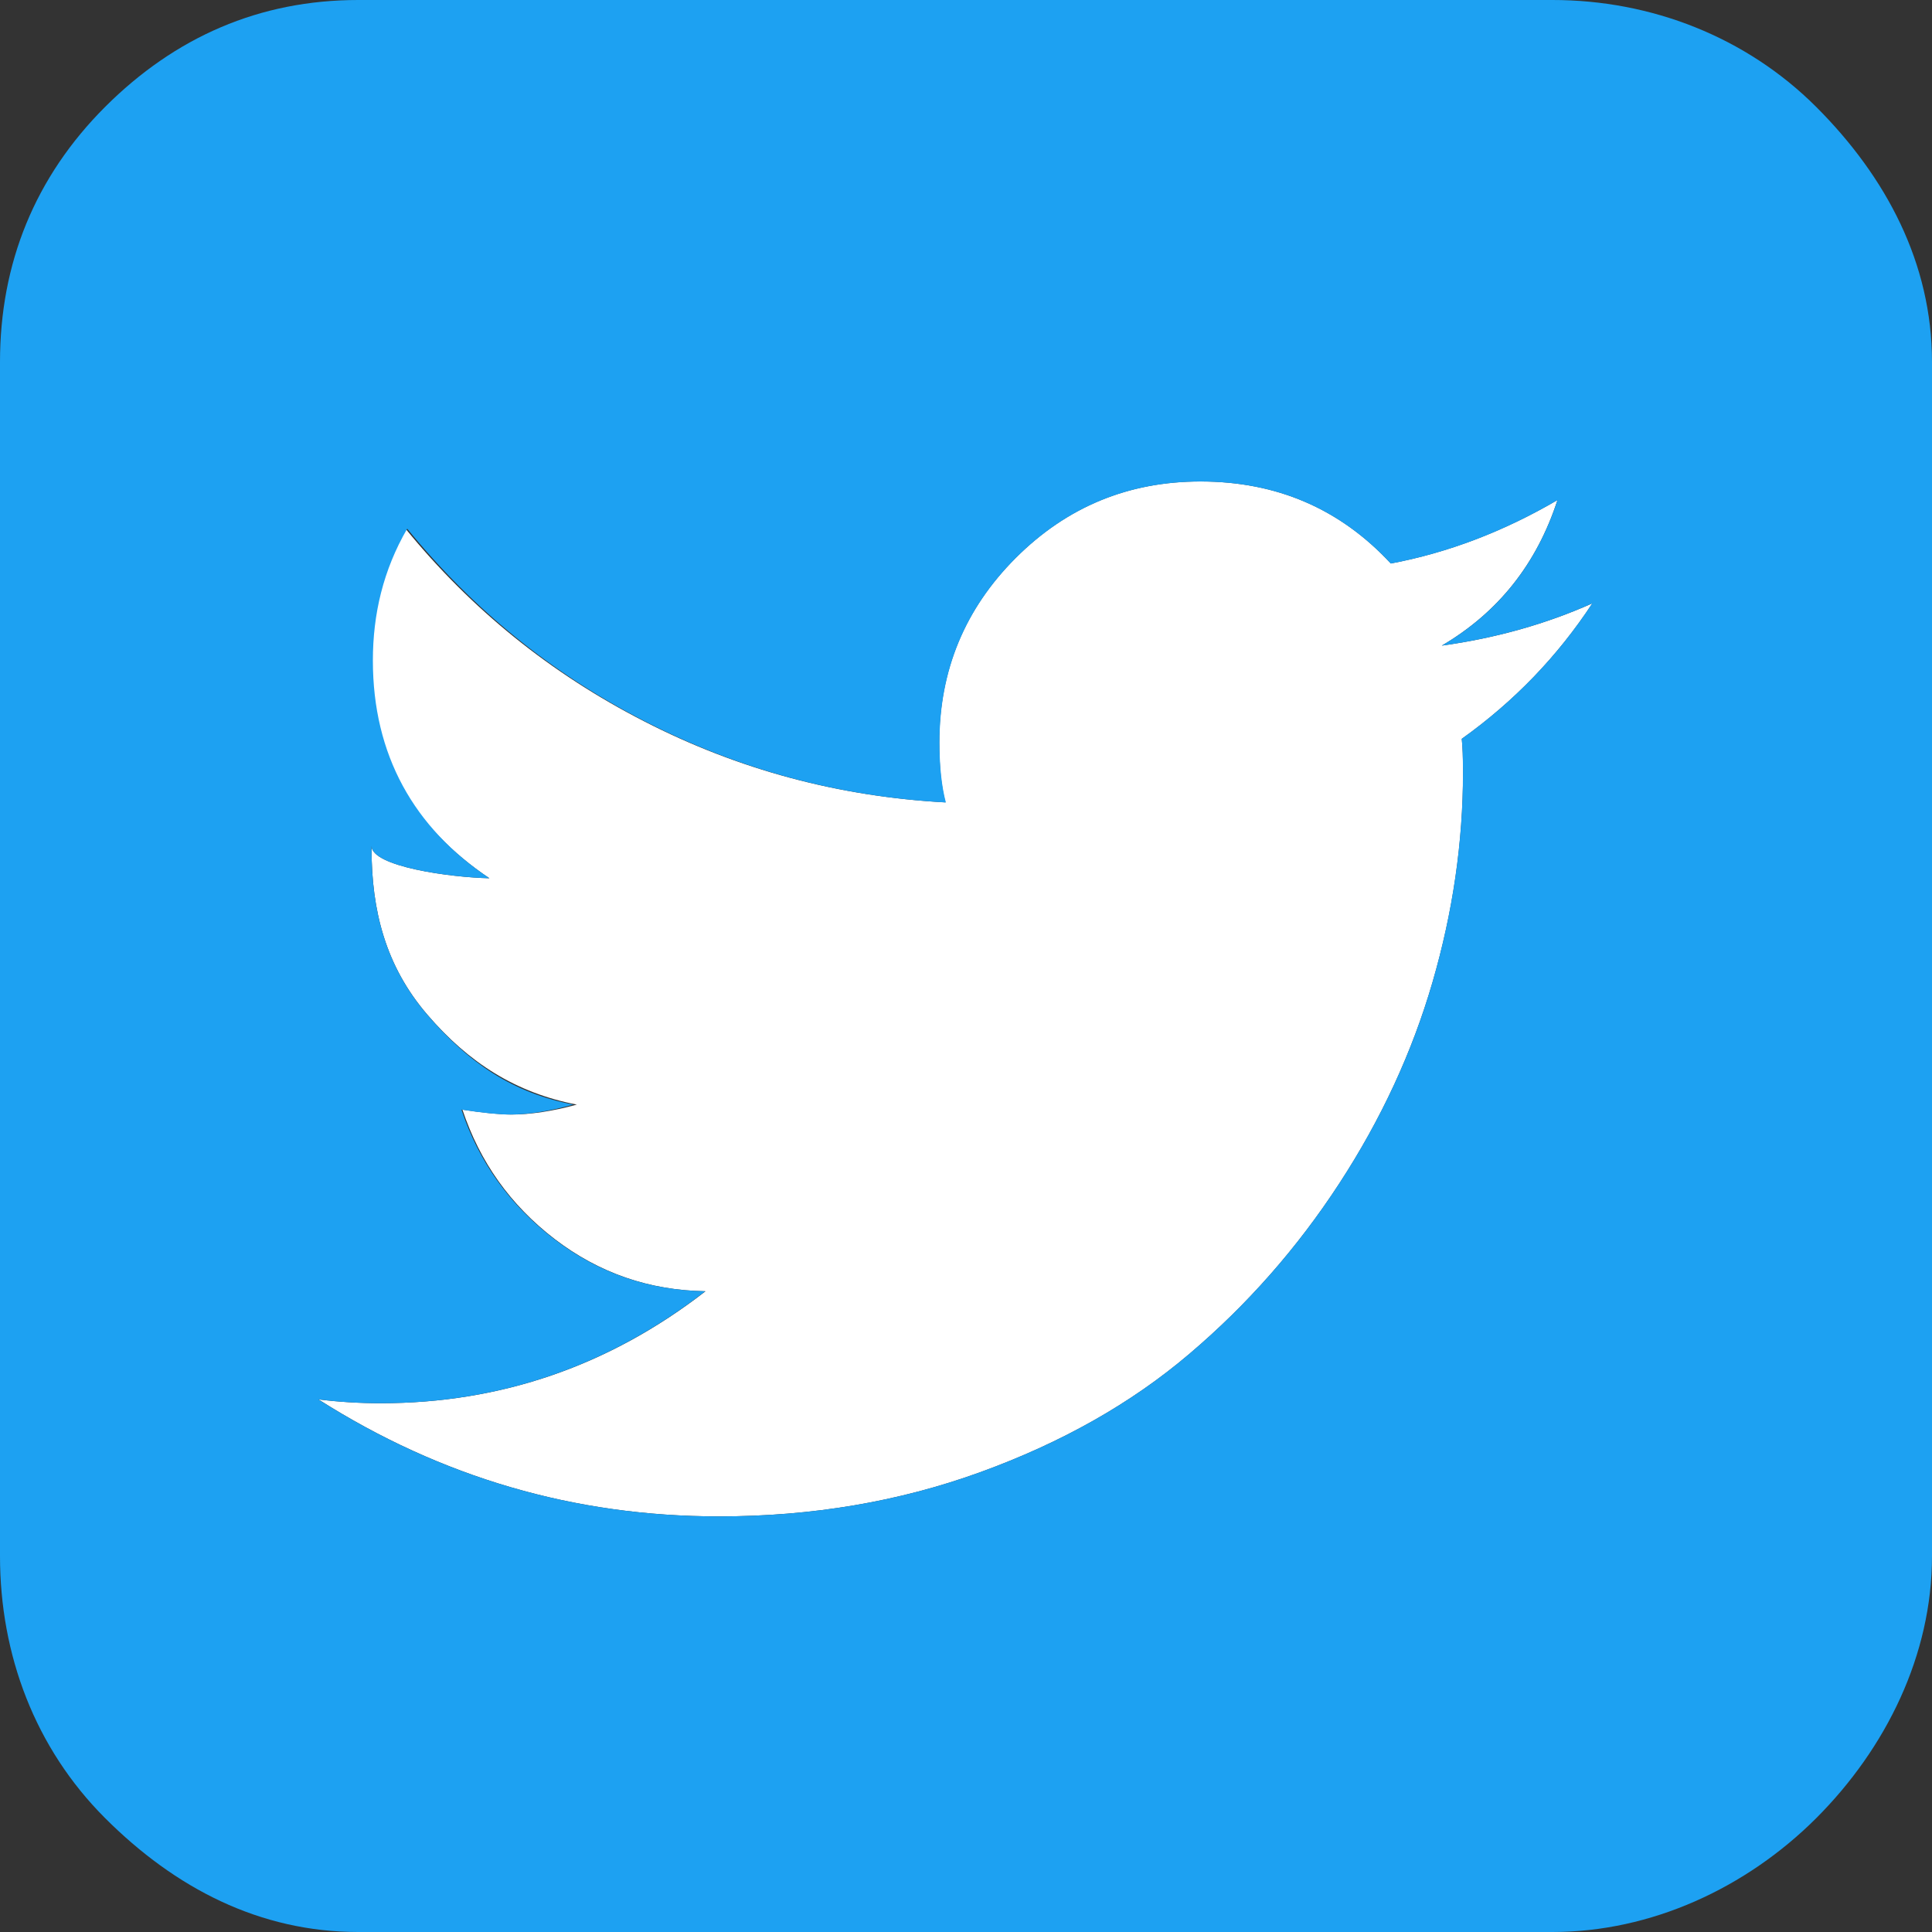
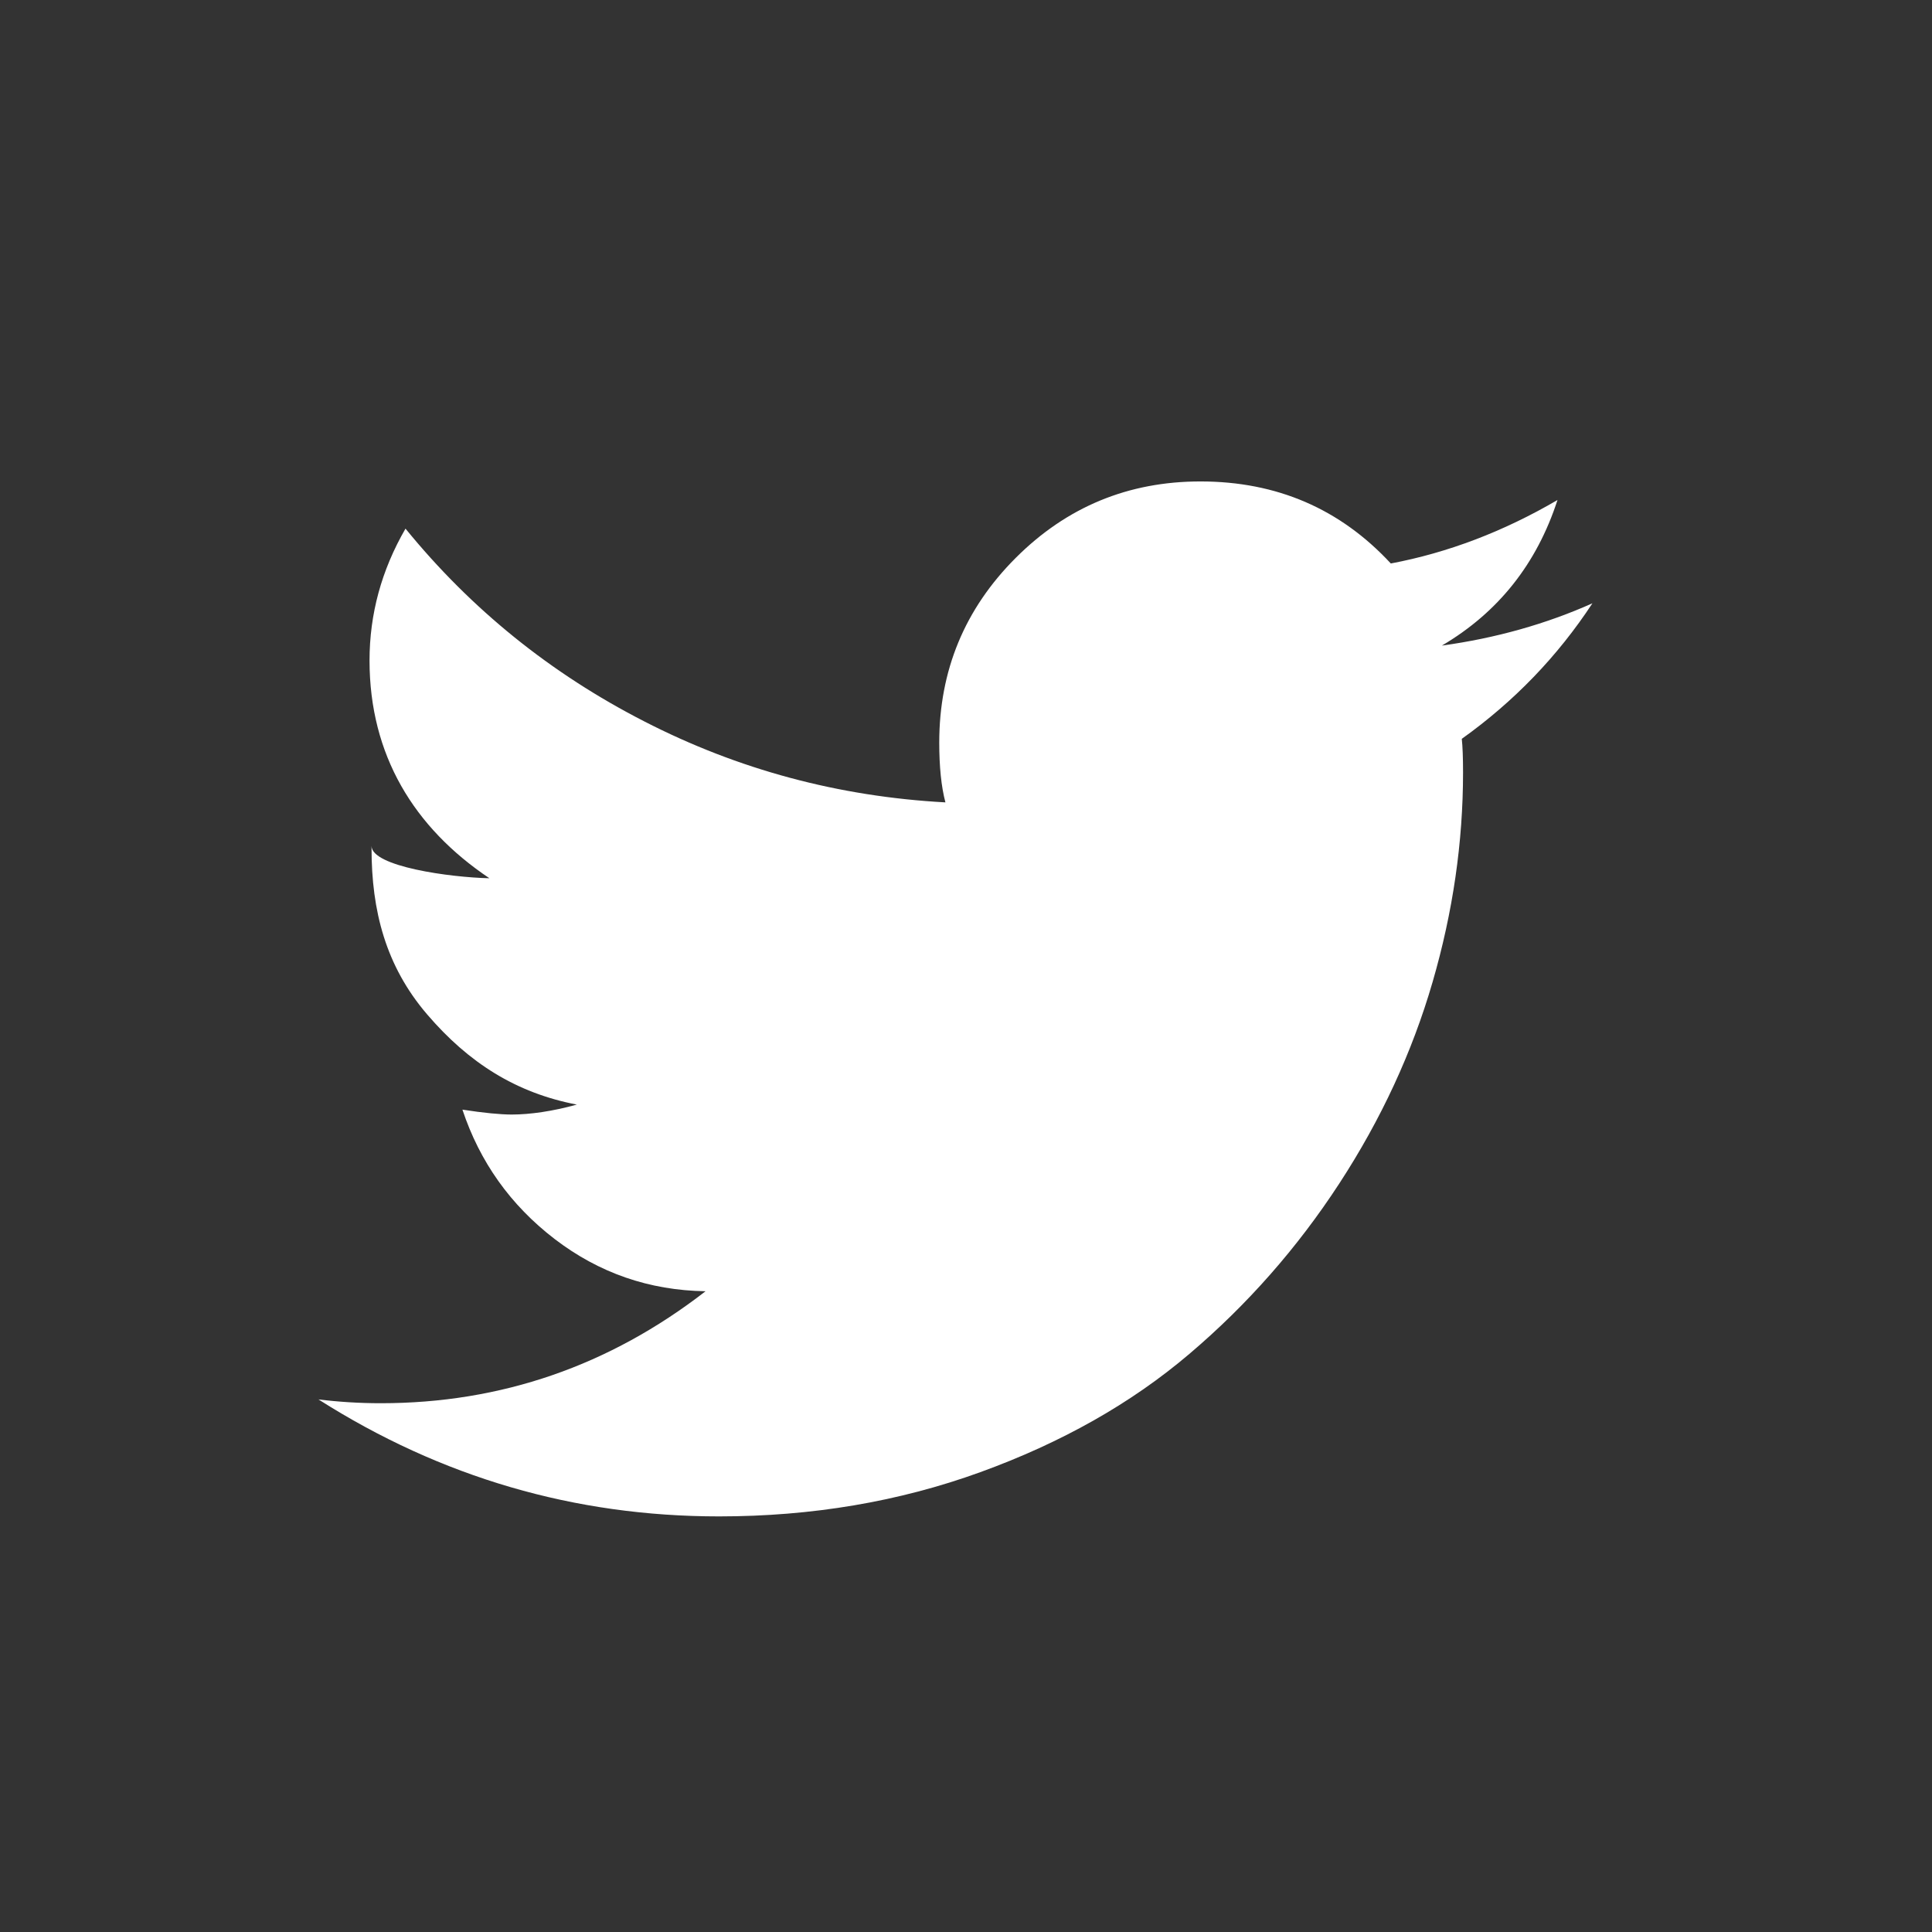
<svg xmlns="http://www.w3.org/2000/svg" version="1.1" id="Capa_1" x="0px" y="0px" width="26px" height="26px" viewBox="0 0 26 26" enable-background="new 0 0 26 26" xml:space="preserve">
  <rect x="0" y="0" width="26" height="26" fill="#333333" stroke="none" />
  <g>
    <path fill="#FFFFFF" d="M20.96,6.729c-0.726,0.424-1.474,0.709-2.243,0.854c-0.682-0.736-1.535-1.104-2.562-1.104   c-0.972,0-1.8,0.343-2.486,1.029S12.64,9.022,12.64,9.994c0,0.323,0.027,0.592,0.083,0.804c-1.439-0.078-2.789-0.441-4.051-1.089   C7.41,9.063,6.339,8.197,5.457,7.114C5.134,7.673,4.973,8.264,4.973,8.889c0,1.272,0.598,2.249,1.613,2.93   C6.061,11.808,5,11.662,5,11.384v0.033c0,0.837,0.189,1.582,0.748,2.234c0.559,0.653,1.199,1.058,2.015,1.214   c-0.324,0.09-0.631,0.134-0.877,0.134c-0.145,0-0.374-0.021-0.663-0.066c0.234,0.703,0.645,1.283,1.241,1.741   c0.597,0.457,1.271,0.691,2.031,0.703c-1.295,1.004-2.753,1.507-4.37,1.507c-0.291,0-0.57-0.018-0.839-0.051   c1.652,1.05,3.448,1.574,5.39,1.574c1.25,0,2.422-0.198,3.516-0.595s2.031-0.926,2.813-1.591c0.781-0.663,1.454-1.428,2.018-2.293   s0.982-1.769,1.256-2.712s0.41-1.884,0.41-2.821c0-0.201-0.006-0.352-0.017-0.452c0.703-0.502,1.289-1.11,1.758-1.824   c-0.626,0.279-1.3,0.469-2.026,0.569C20.162,8.242,20.681,7.589,20.96,6.729z" />
-     <path fill="#1DA1F2" d="M24.442,1.439C23.499,0.497,22.221,0,20.893,0H4.821C3.493,0,2.357,0.497,1.414,1.439   C0.471,2.382,0,3.543,0,4.871v16.071c0,1.328,0.471,2.582,1.414,3.525C2.357,25.41,3.493,26,4.821,26h16.071   c1.328,0,2.606-0.59,3.55-1.532C25.385,23.524,26,22.271,26,20.942V4.871C26,3.543,25.385,2.382,24.442,1.439z M19.671,9.943   c0.011,0.101,0.017,0.251,0.017,0.452c0,0.938-0.137,1.878-0.41,2.821s-0.692,1.847-1.256,2.712s-1.236,1.63-2.018,2.293   c-0.781,0.665-1.719,1.194-2.813,1.591s-2.266,0.595-3.516,0.595c-1.941,0-3.738-0.524-5.391-1.574   c0.269,0.033,0.547,0.051,0.838,0.051c1.617,0,3.074-0.503,4.369-1.507c-0.76-0.012-1.438-0.246-2.034-0.703   c-0.597-0.458-1.013-1.038-1.247-1.741c0.29,0.045,0.508,0.066,0.652,0.066c0.246,0,0.53-0.044,0.854-0.134   c-0.815-0.156-1.411-0.561-1.97-1.214C5.189,12.999,5,12.254,5,11.417v-0.033c0,0.278,1.061,0.424,1.586,0.435   c-1.016-0.681-1.568-1.657-1.568-2.93c0-0.625,0.139-1.216,0.462-1.774c0.882,1.083,1.942,1.948,3.204,2.595   c1.262,0.647,2.605,1.011,4.045,1.089c-0.056-0.212-0.086-0.48-0.086-0.804c0-0.972,0.342-1.8,1.027-2.486   c0.688-0.687,1.515-1.029,2.486-1.029c1.026,0,1.879,0.368,2.561,1.104c0.77-0.145,1.518-0.43,2.243-0.854   c-0.279,0.859-0.798,1.513-1.558,1.959c0.727-0.101,1.4-0.29,2.026-0.569C20.96,8.833,20.374,9.441,19.671,9.943z" />
  </g>
</svg>